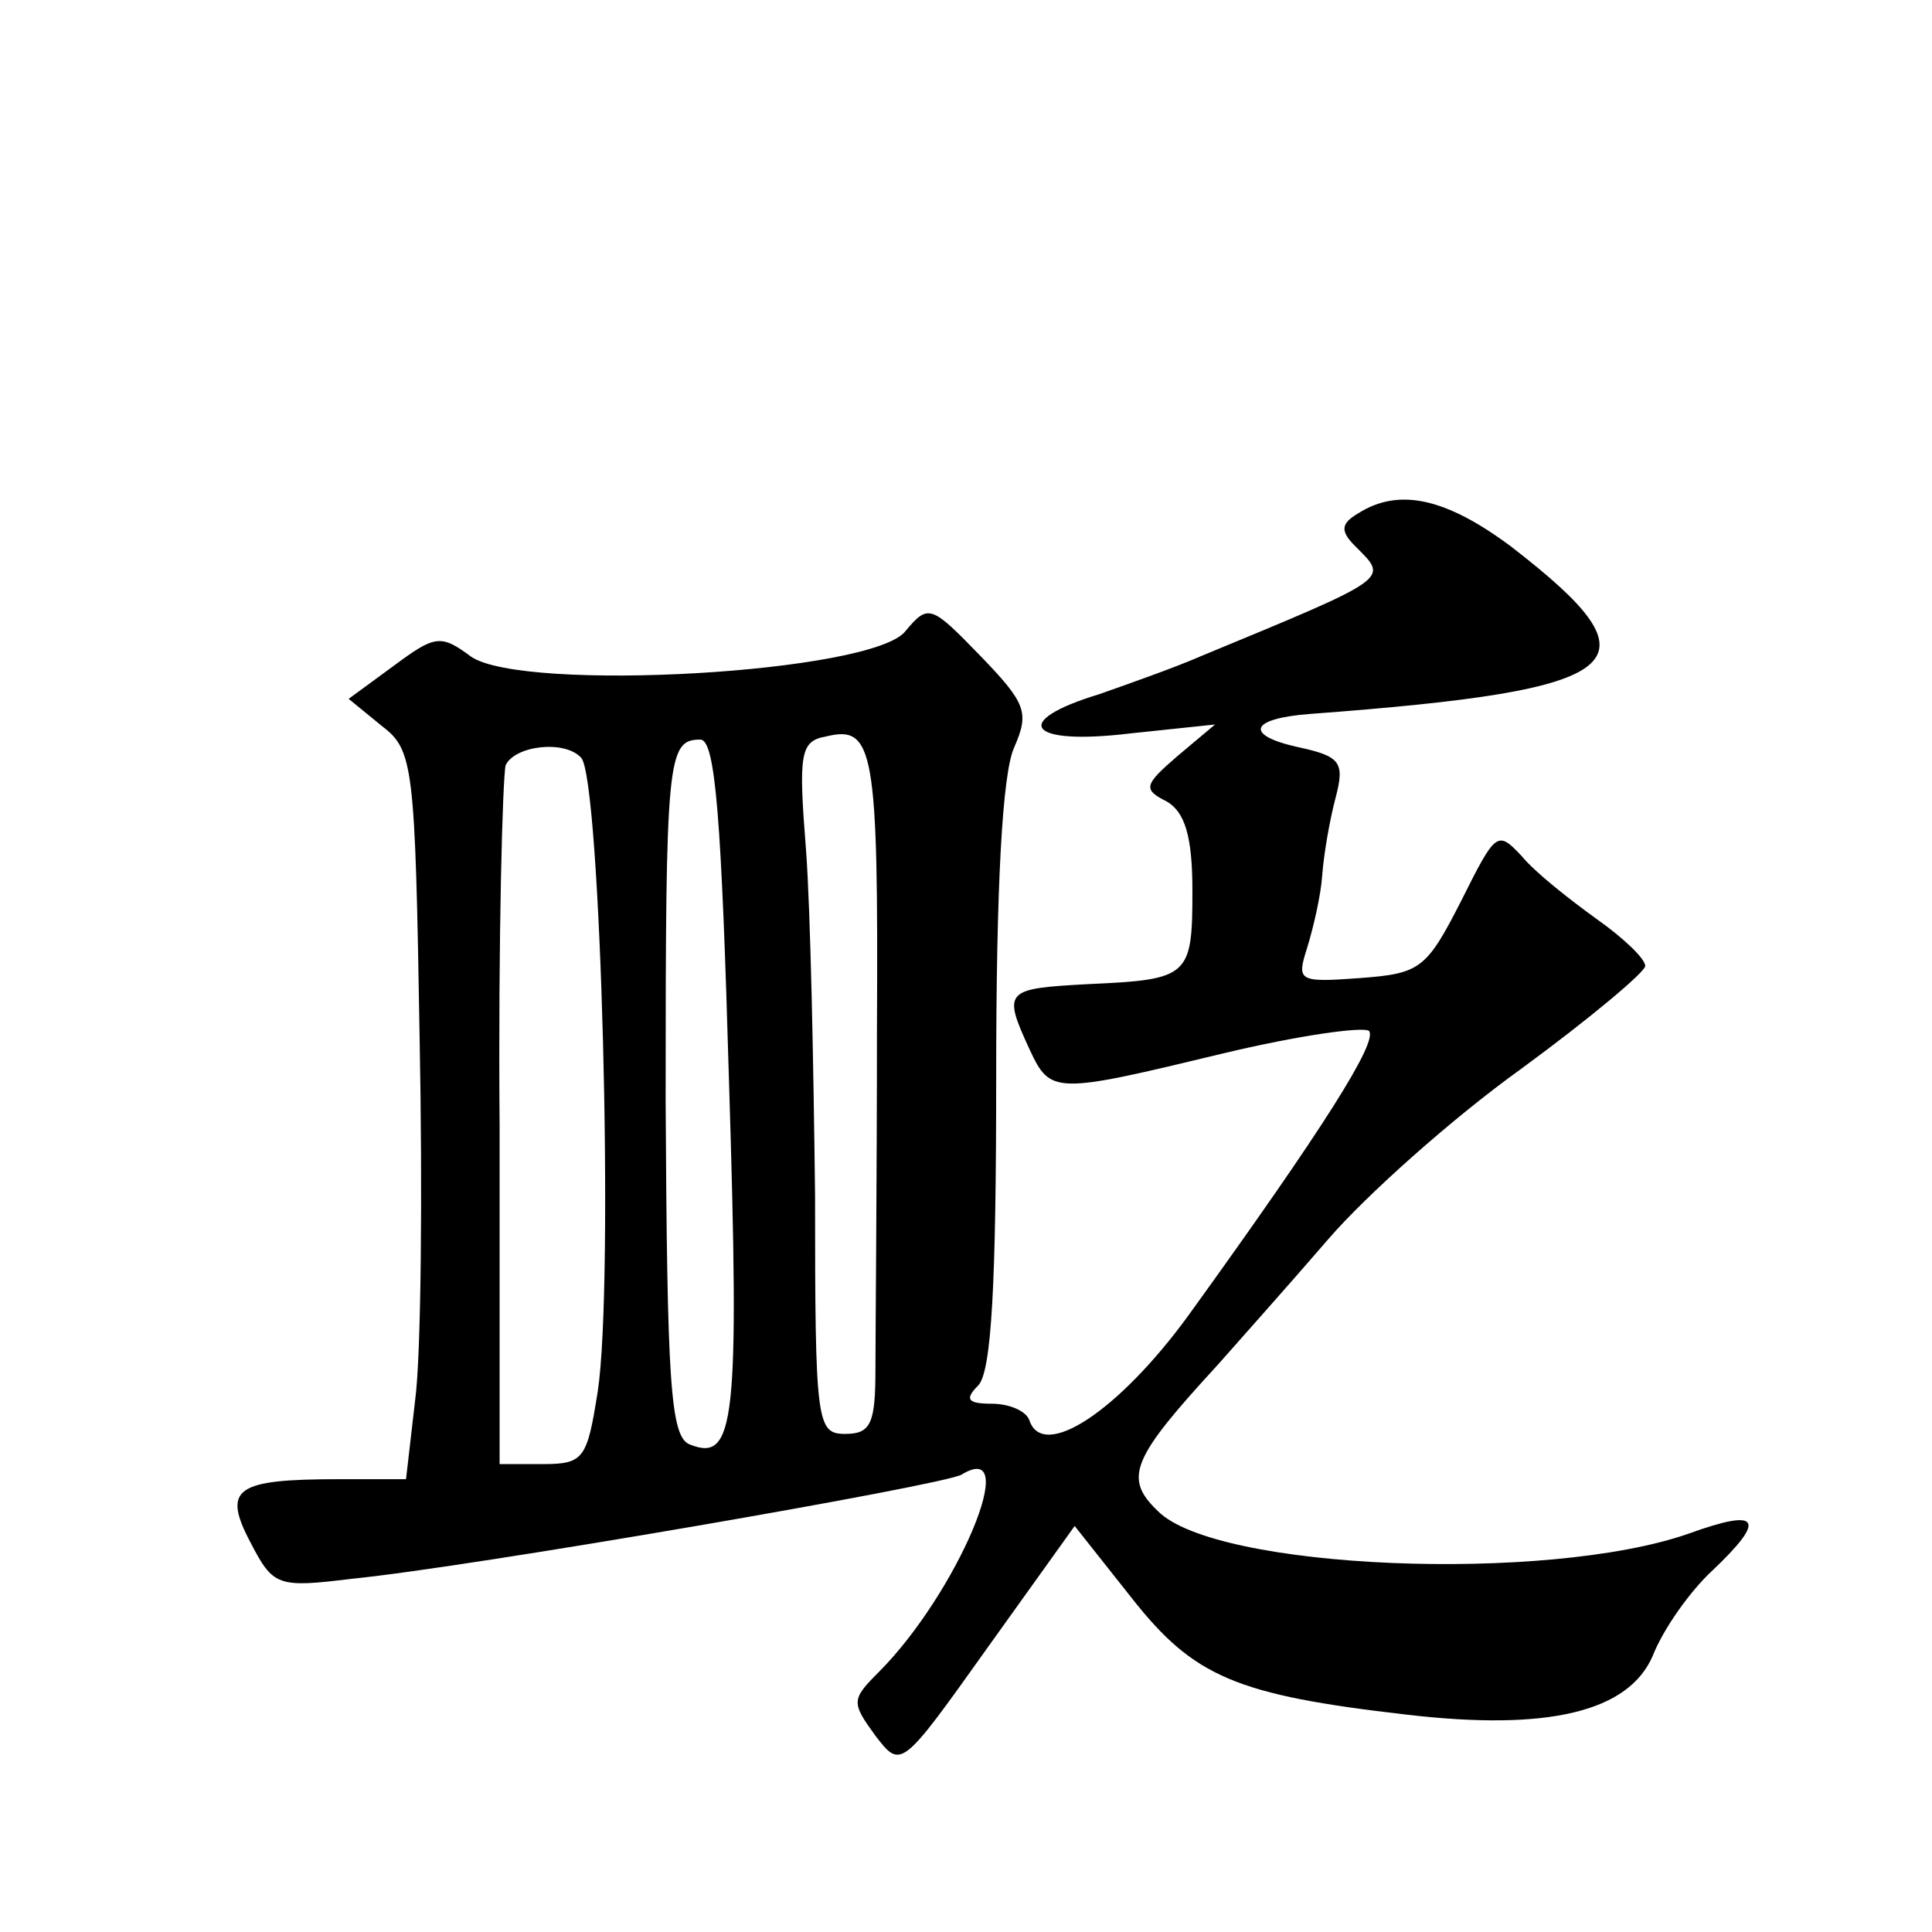
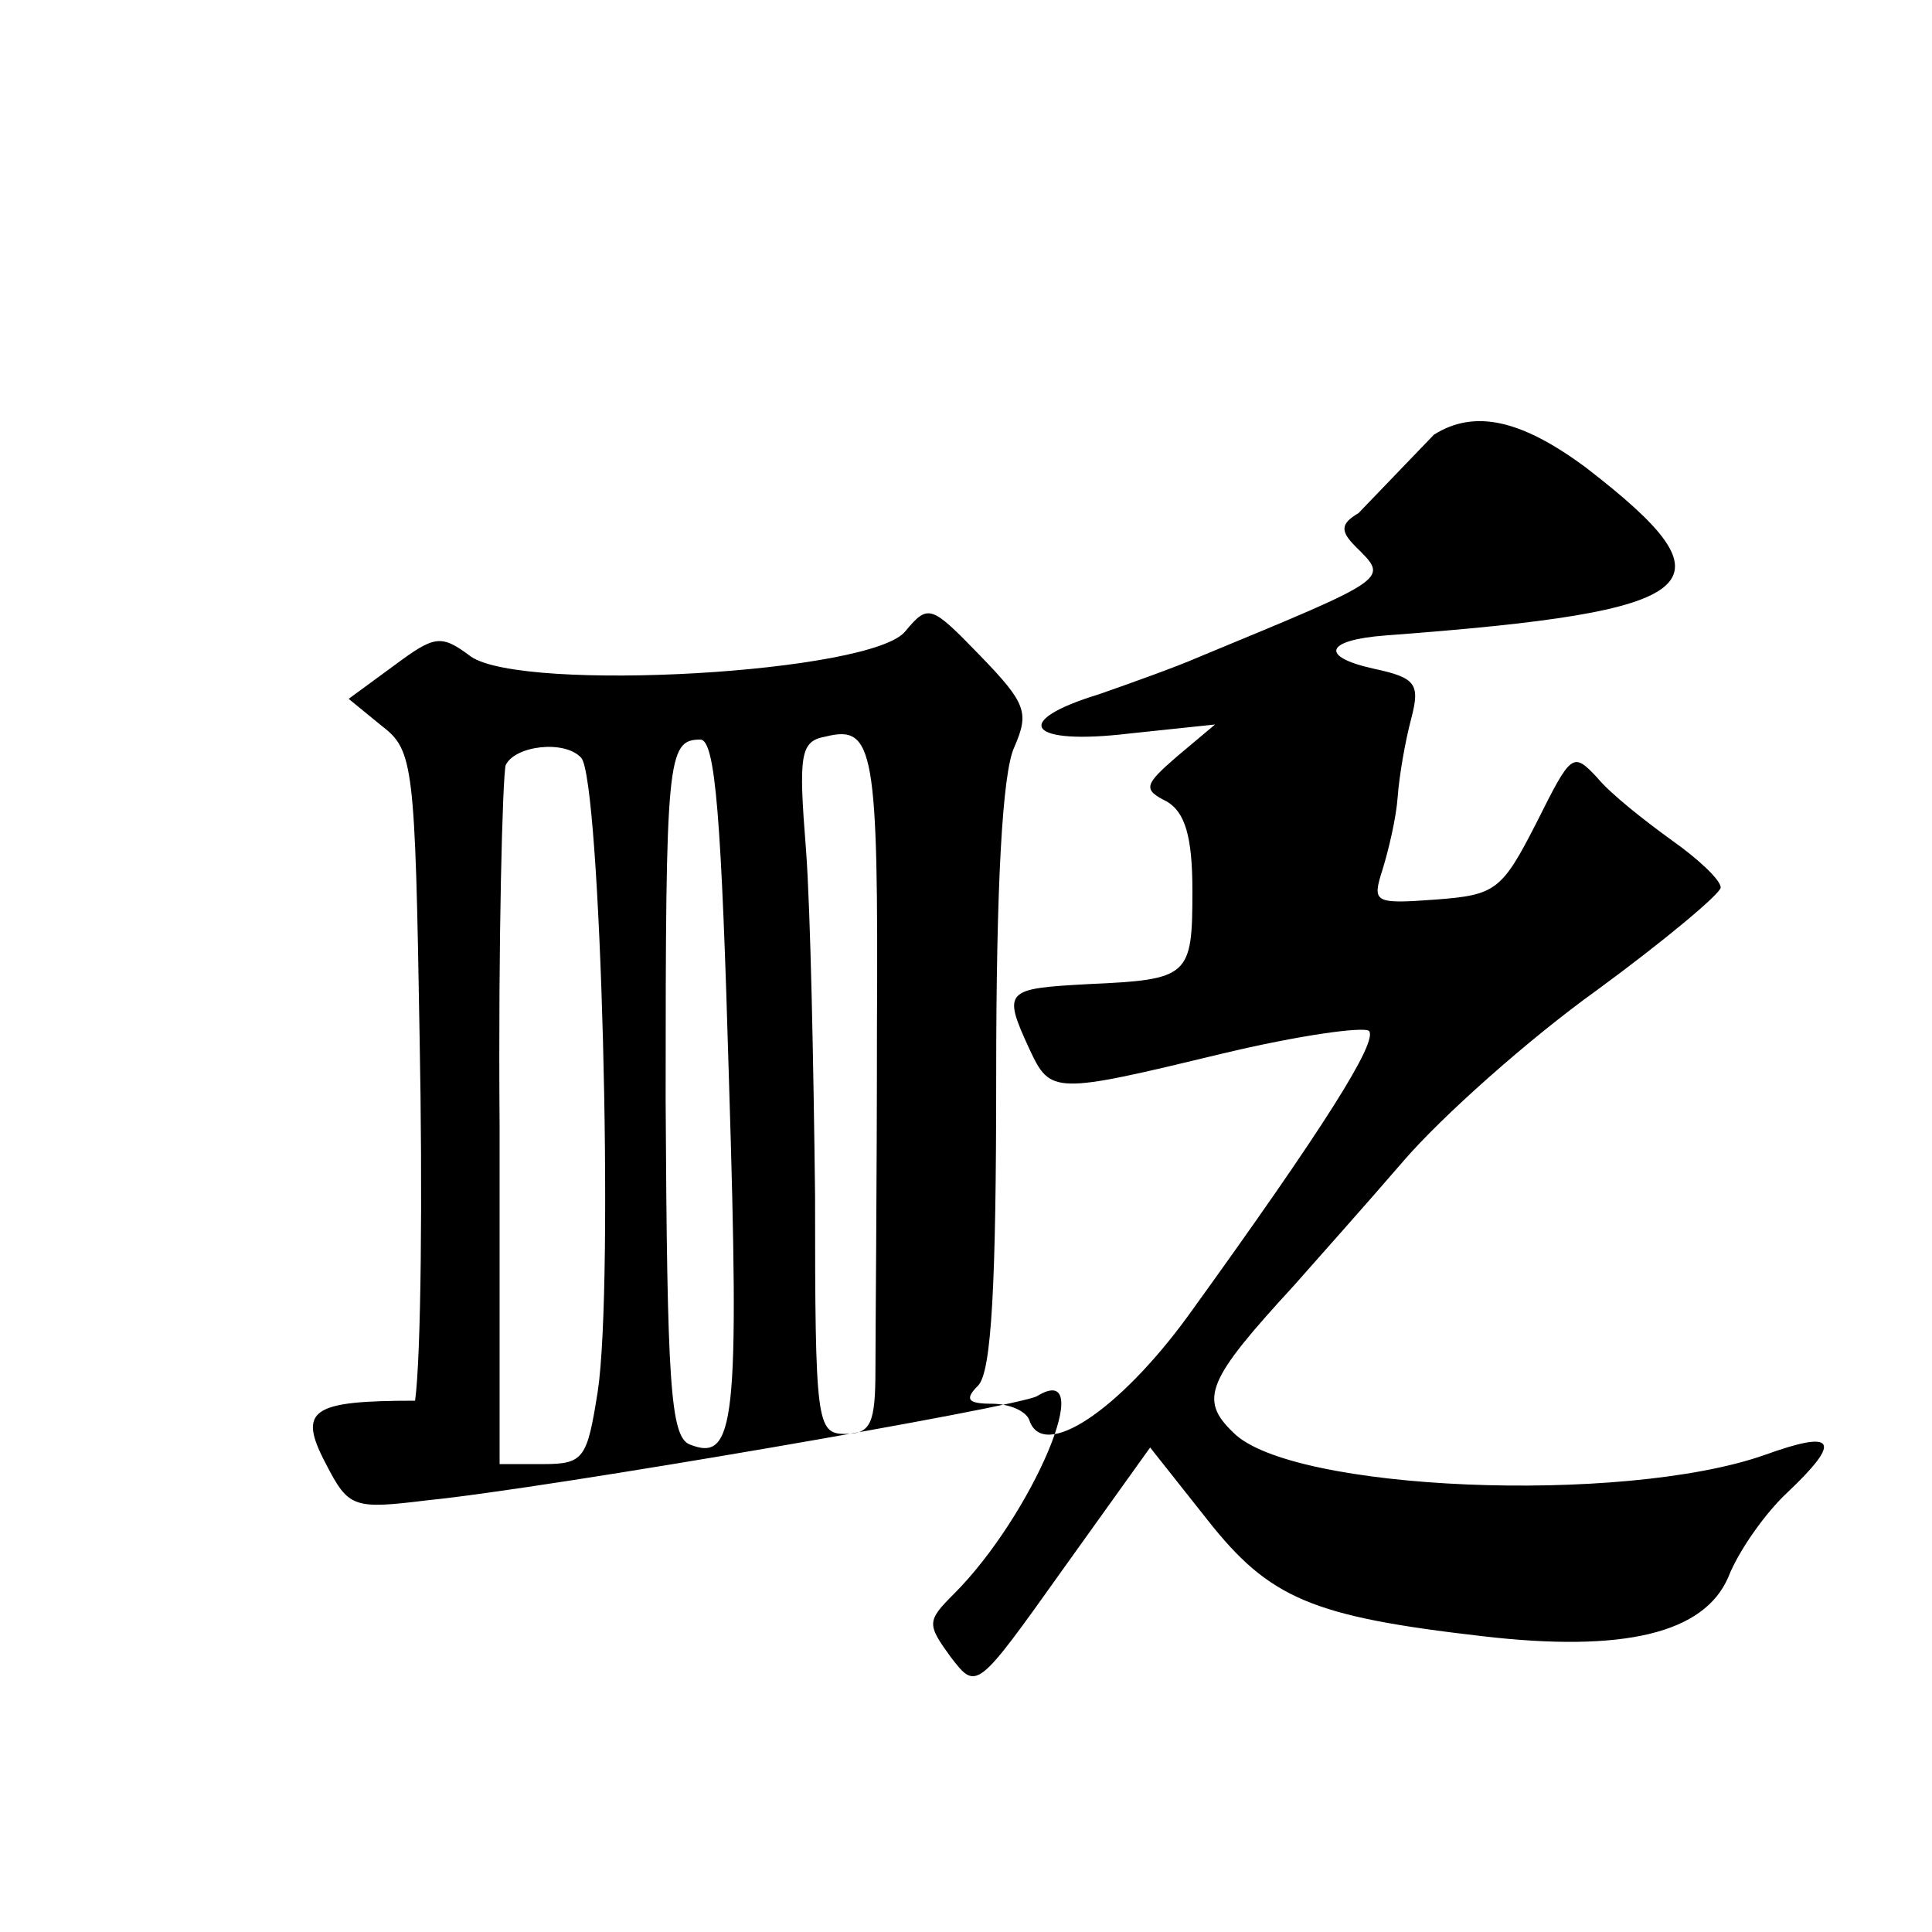
<svg xmlns="http://www.w3.org/2000/svg" version="1.0" width="128pt" height="128pt" viewBox="0 0 128 128" preserveAspectRatio="xMidYMid meet">
  <g transform="translate(0,128) scale(0.1,-0.1)" fill="#0" stroke="none">
-     <path d="M900 940 c-12 -7 -12 -12 -2 -22 22 -22 25 -20 -103 -73 -16 -7 -47 -18 -67 -25 -59 -18 -47 -34 20 -26 l57 6 -25 -21 c-22 -19 -23 -22 -7 -30 12 -7 17 -23 17 -59 0 -57 -2 -59 -69 -62 -55 -3 -57 -4 -39 -43 14 -30 16 -30 128 -3 50 12 93 18 97 15 6 -7 -29 -63 -120 -189 -46 -63 -96 -96 -105 -69 -2 6 -13 11 -25 11 -16 0 -18 3 -9 12 9 9 12 68 12 205 0 125 4 201 12 218 10 23 8 29 -23 61 -32 33 -34 34 -49 16 -21 -28 -253 -41 -288 -17 -20 15 -24 14 -51 -6 l-30 -22 22 -18 c21 -16 22 -26 25 -206 2 -103 1 -212 -3 -241 l-6 -52 -44 0 c-69 0 -78 -6 -59 -42 15 -29 18 -30 67 -24 80 8 392 62 404 69 41 25 -3 -79 -55 -131 -18 -18 -18 -20 -2 -42 17 -22 17 -22 74 58 l58 81 38 -48 c41 -52 69 -64 182 -77 94 -11 147 2 163 39 7 18 25 43 39 56 37 35 32 42 -15 25 -94 -33 -314 -24 -352 15 -23 22 -17 35 40 97 15 17 48 54 73 83 25 29 82 80 128 113 45 33 82 64 82 68 0 5 -15 19 -32 31 -18 13 -41 31 -50 42 -16 17 -17 16 -40 -30 -23 -45 -27 -48 -67 -51 -41 -3 -42 -2 -35 20 4 13 9 34 10 48 1 14 5 37 9 52 6 23 3 27 -25 33 -36 8 -32 19 8 22 214 16 234 33 133 111 -43 32 -74 39 -101 22z m-319 -342 c0 -100 -1 -202 -1 -225 0 -36 -3 -43 -20 -43 -19 0 -20 7 -20 158 -1 86 -3 189 -6 229 -5 63 -4 72 13 75 32 8 35 -8 34 -194z m-196 180 c13 -13 22 -348 11 -420 -7 -44 -9 -48 -36 -48 l-29 0 0 224 c-1 124 2 231 4 239 6 13 39 17 50 5z m98 -215 c7 -226 4 -252 -26 -240 -13 5 -15 42 -16 228 0 227 1 239 23 239 10 0 14 -52 19 -227z" />
+     <path d="M900 940 c-12 -7 -12 -12 -2 -22 22 -22 25 -20 -103 -73 -16 -7 -47 -18 -67 -25 -59 -18 -47 -34 20 -26 l57 6 -25 -21 c-22 -19 -23 -22 -7 -30 12 -7 17 -23 17 -59 0 -57 -2 -59 -69 -62 -55 -3 -57 -4 -39 -43 14 -30 16 -30 128 -3 50 12 93 18 97 15 6 -7 -29 -63 -120 -189 -46 -63 -96 -96 -105 -69 -2 6 -13 11 -25 11 -16 0 -18 3 -9 12 9 9 12 68 12 205 0 125 4 201 12 218 10 23 8 29 -23 61 -32 33 -34 34 -49 16 -21 -28 -253 -41 -288 -17 -20 15 -24 14 -51 -6 l-30 -22 22 -18 c21 -16 22 -26 25 -206 2 -103 1 -212 -3 -241 c-69 0 -78 -6 -59 -42 15 -29 18 -30 67 -24 80 8 392 62 404 69 41 25 -3 -79 -55 -131 -18 -18 -18 -20 -2 -42 17 -22 17 -22 74 58 l58 81 38 -48 c41 -52 69 -64 182 -77 94 -11 147 2 163 39 7 18 25 43 39 56 37 35 32 42 -15 25 -94 -33 -314 -24 -352 15 -23 22 -17 35 40 97 15 17 48 54 73 83 25 29 82 80 128 113 45 33 82 64 82 68 0 5 -15 19 -32 31 -18 13 -41 31 -50 42 -16 17 -17 16 -40 -30 -23 -45 -27 -48 -67 -51 -41 -3 -42 -2 -35 20 4 13 9 34 10 48 1 14 5 37 9 52 6 23 3 27 -25 33 -36 8 -32 19 8 22 214 16 234 33 133 111 -43 32 -74 39 -101 22z m-319 -342 c0 -100 -1 -202 -1 -225 0 -36 -3 -43 -20 -43 -19 0 -20 7 -20 158 -1 86 -3 189 -6 229 -5 63 -4 72 13 75 32 8 35 -8 34 -194z m-196 180 c13 -13 22 -348 11 -420 -7 -44 -9 -48 -36 -48 l-29 0 0 224 c-1 124 2 231 4 239 6 13 39 17 50 5z m98 -215 c7 -226 4 -252 -26 -240 -13 5 -15 42 -16 228 0 227 1 239 23 239 10 0 14 -52 19 -227z" />
  </g>
</svg>